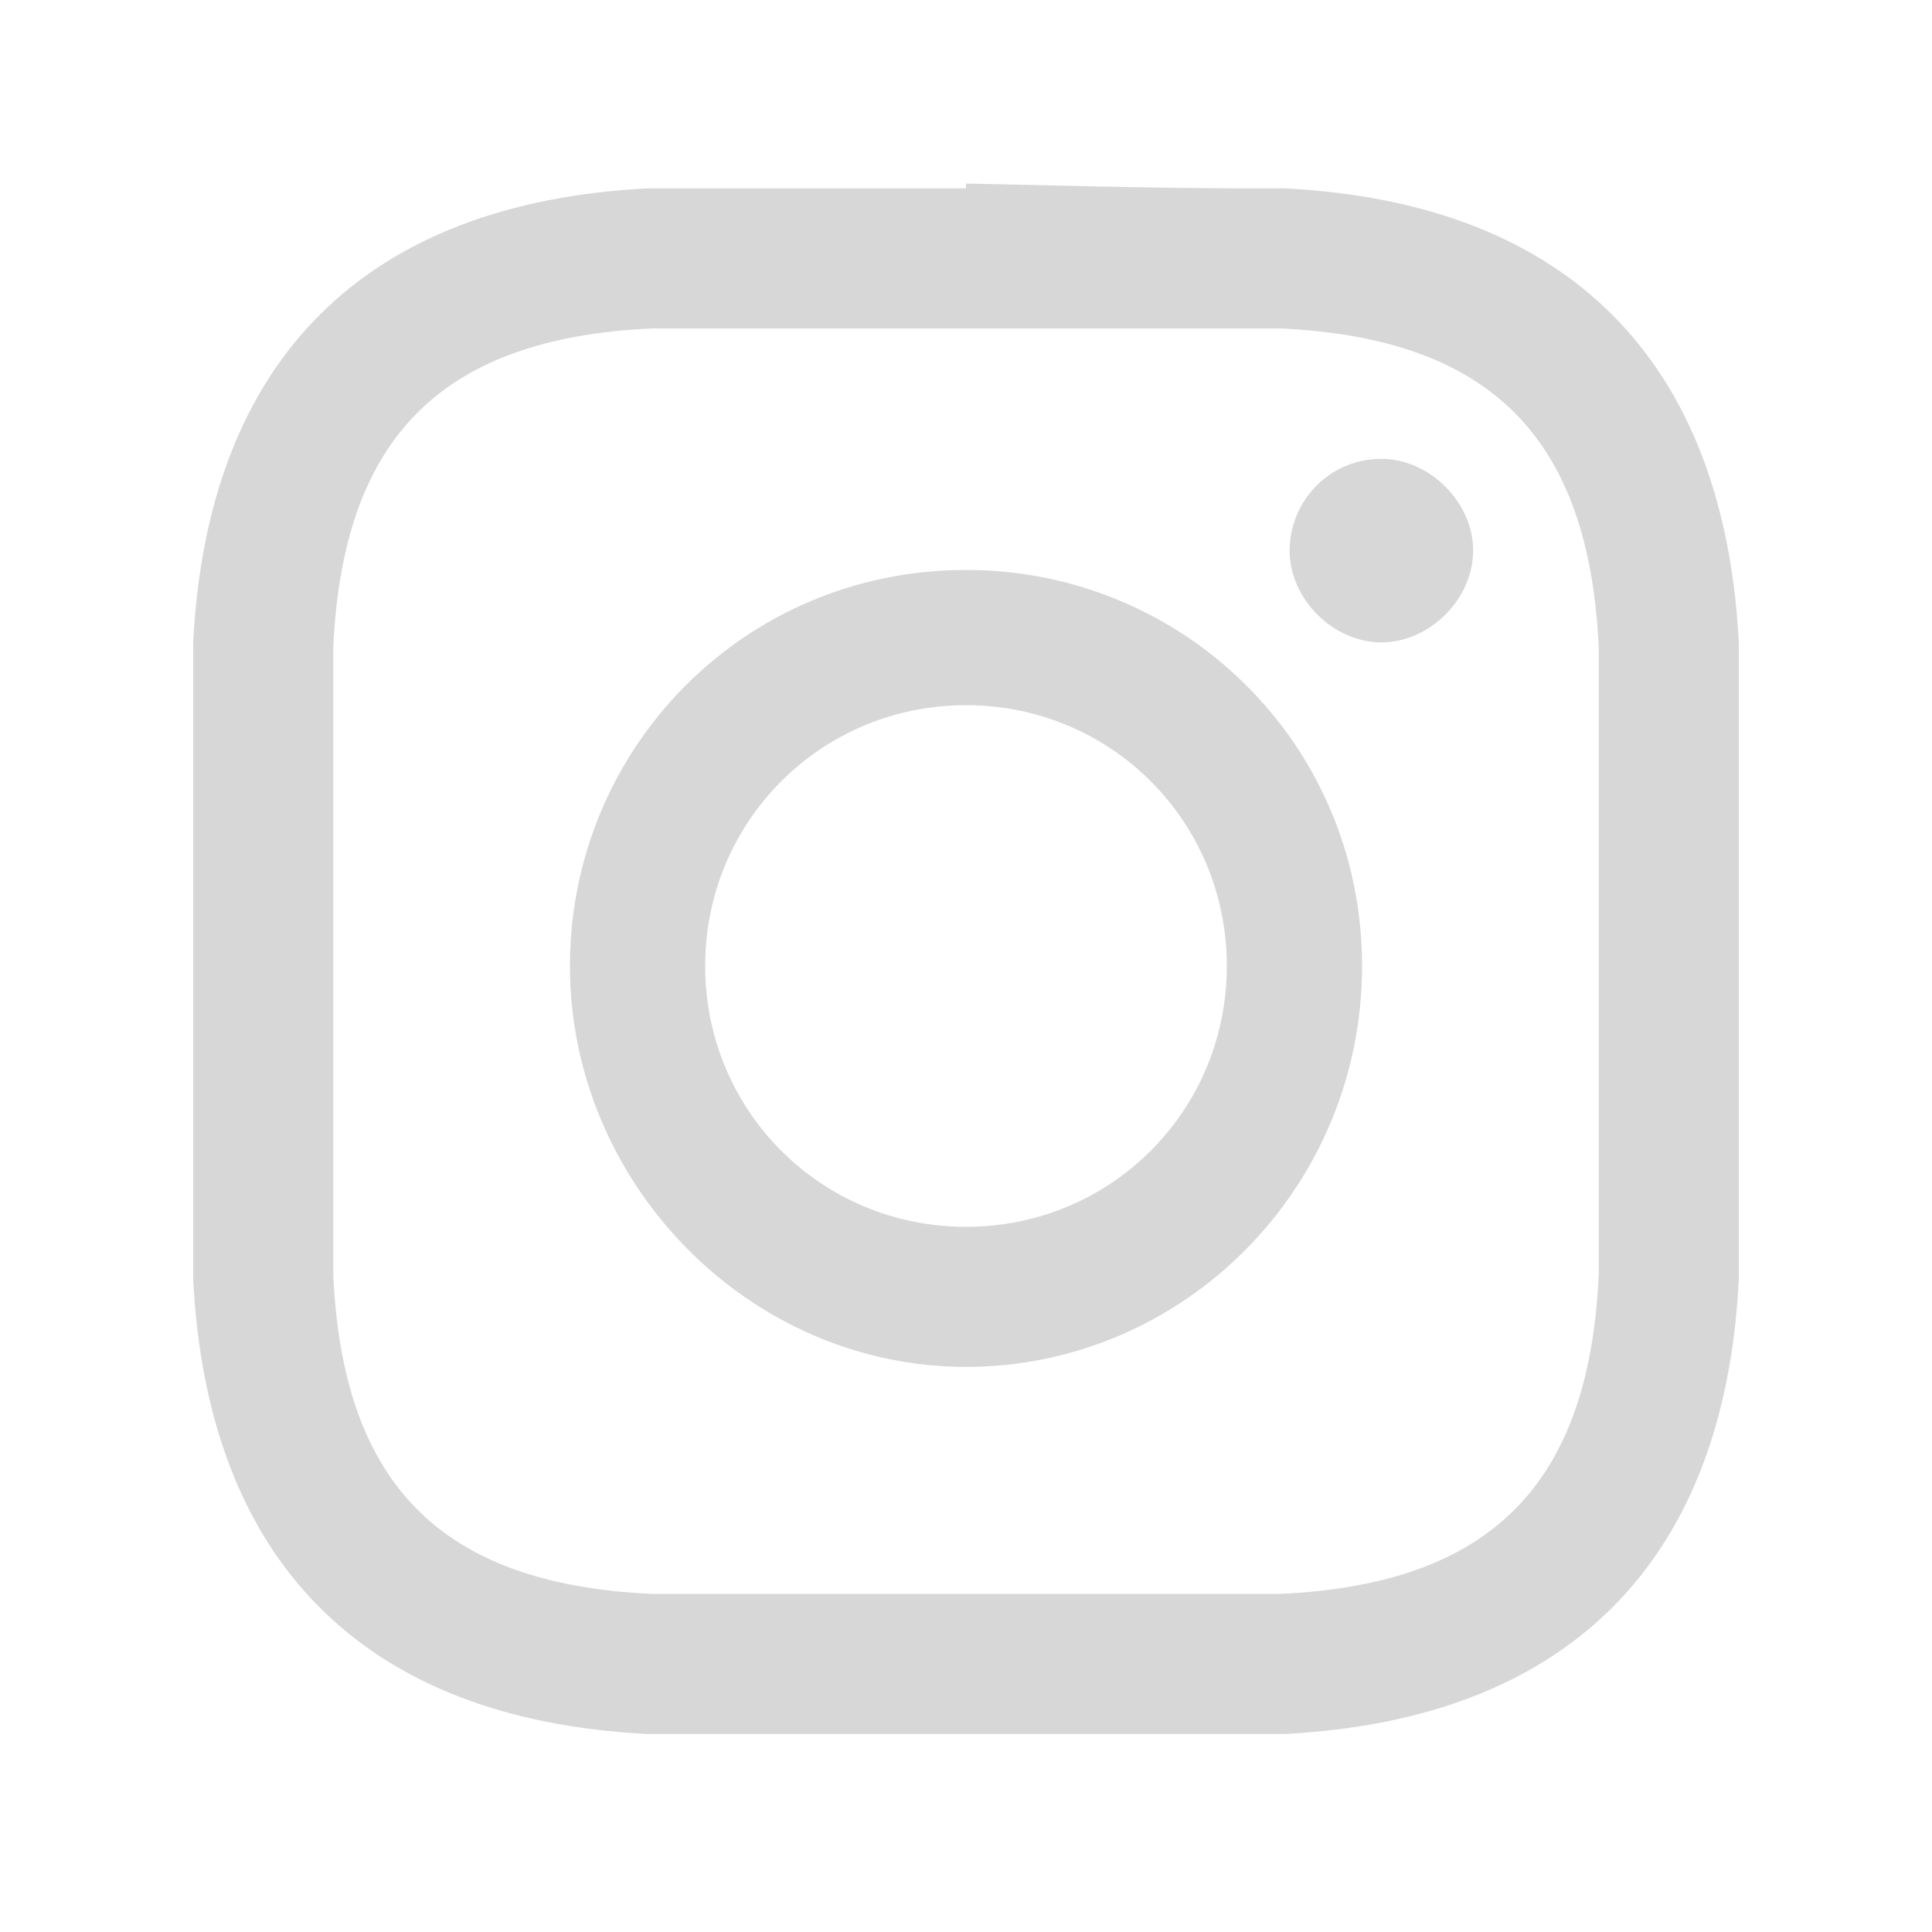
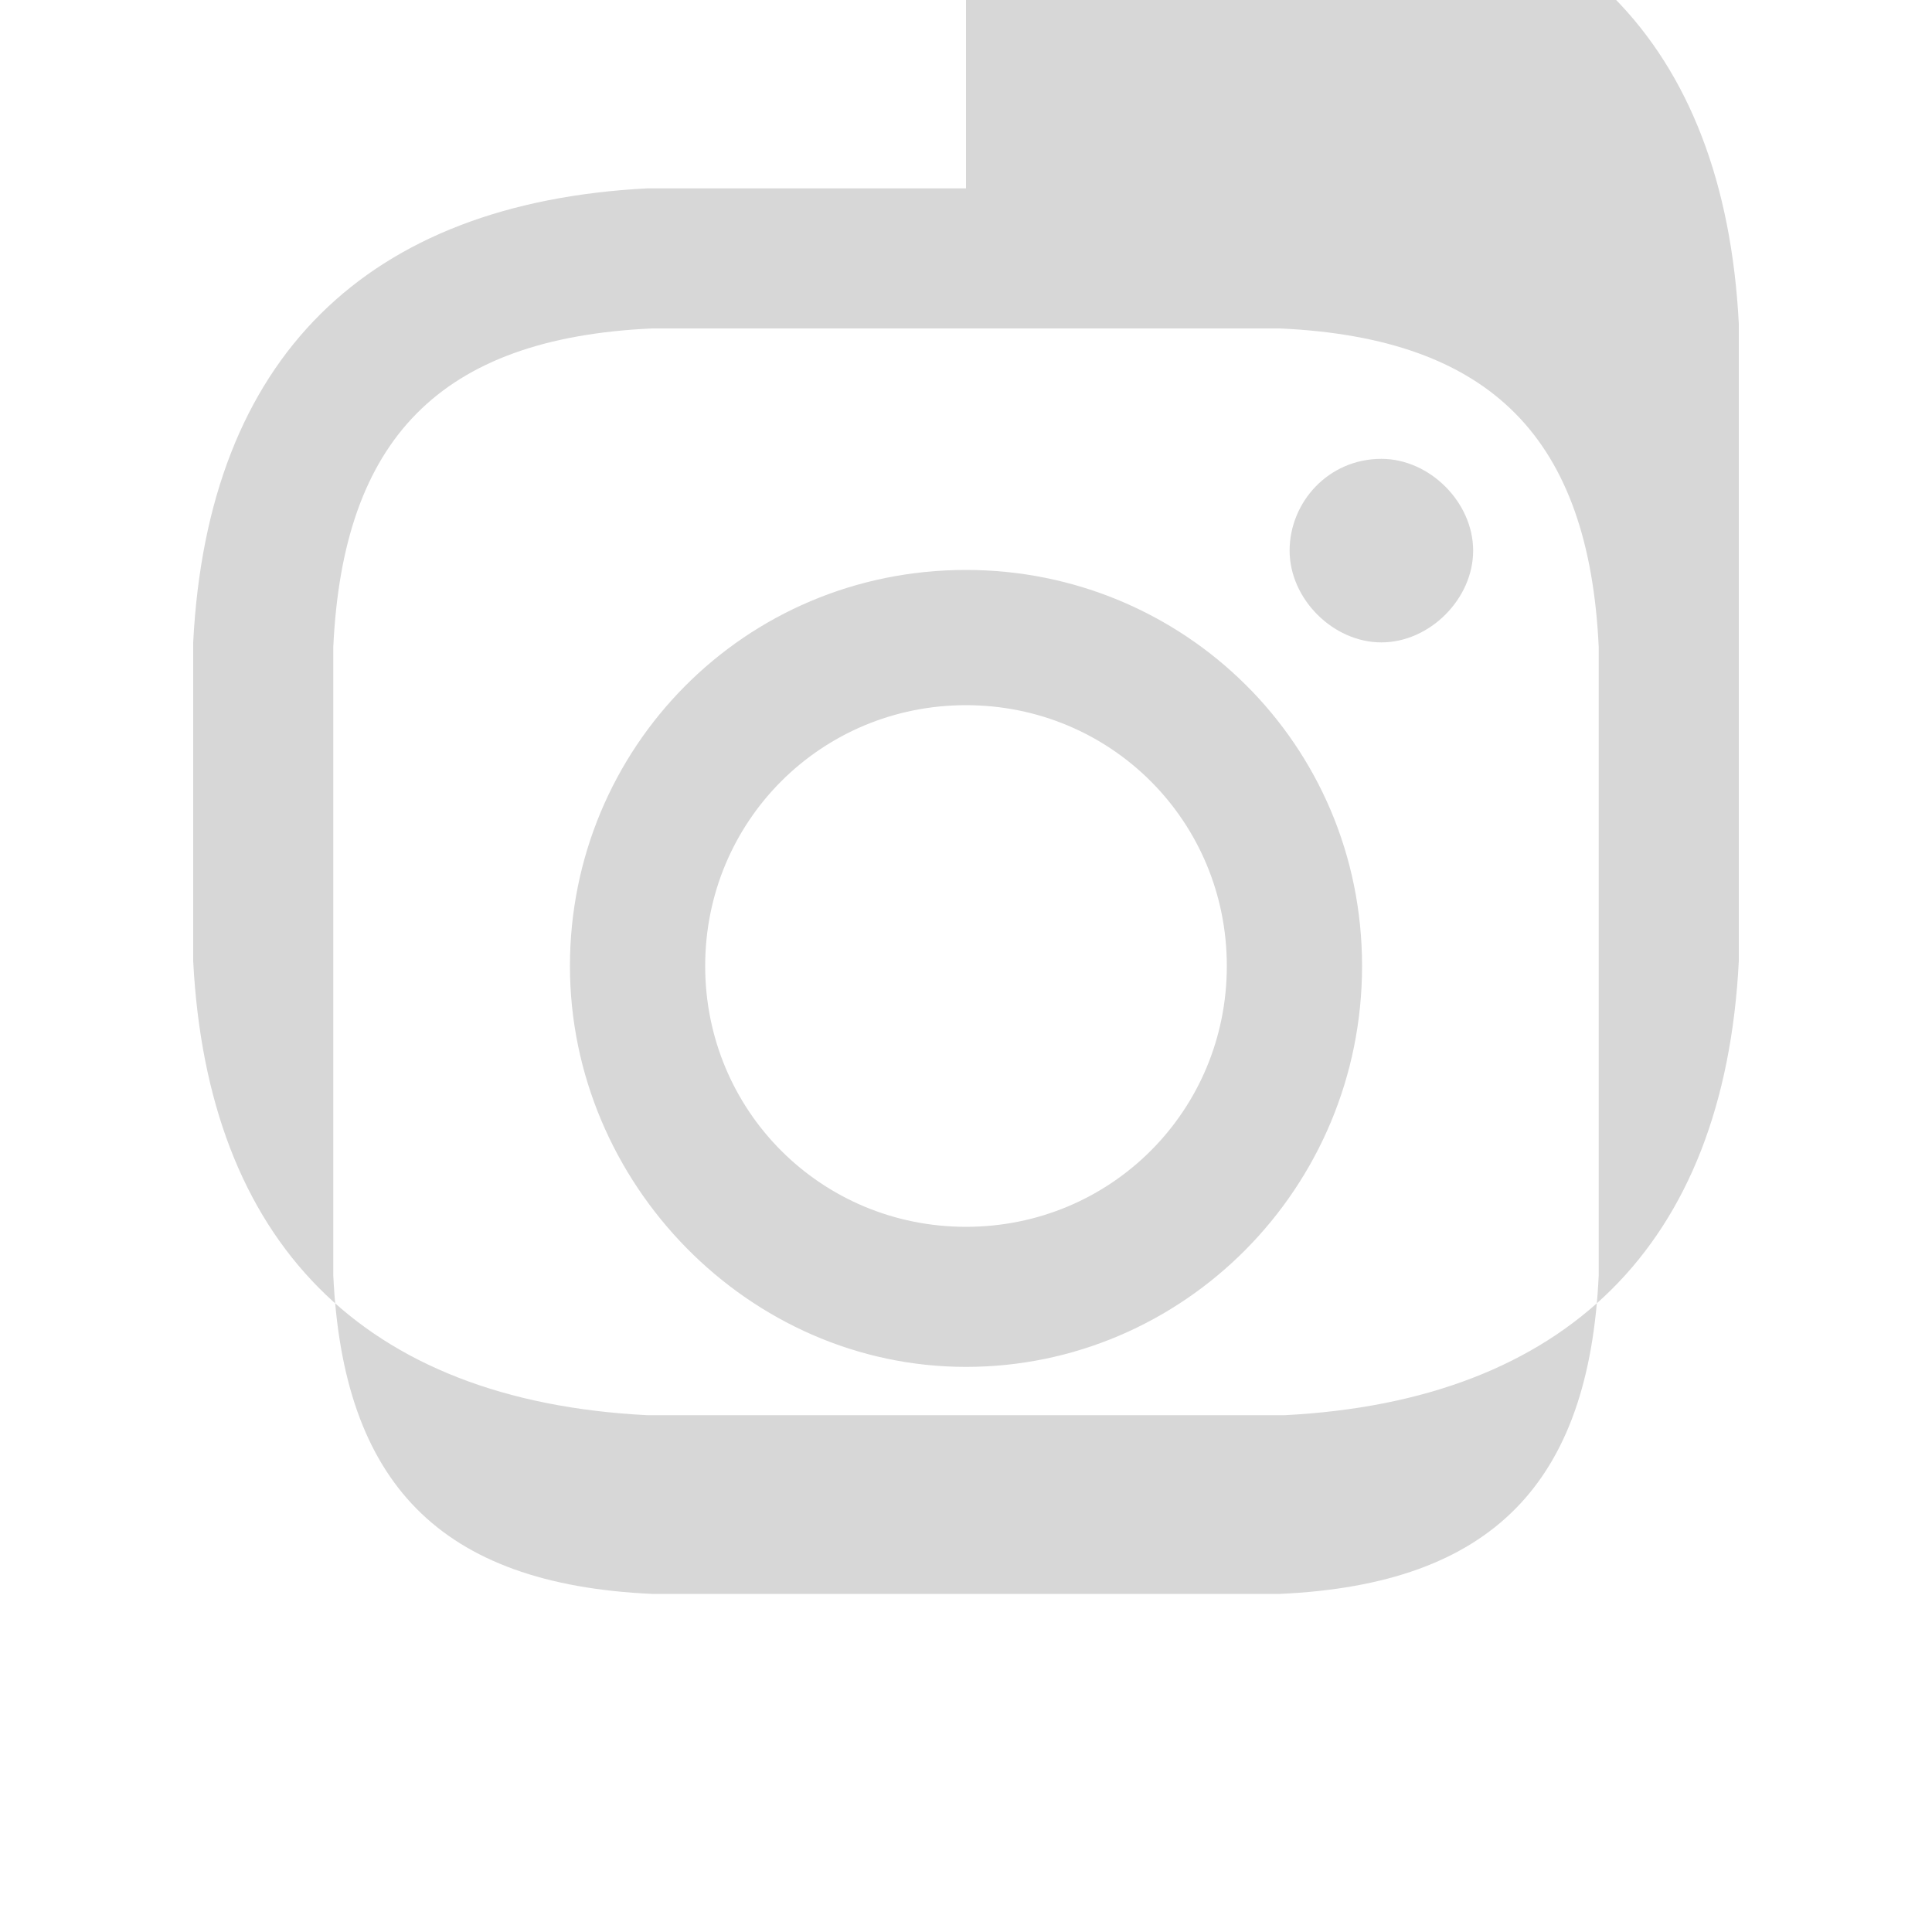
<svg xmlns="http://www.w3.org/2000/svg" id="Layer_2" version="1.1" viewBox="0 0 40 40">
  <defs>
    <style>
      .st0 {
        fill: none;
      }

      .st1 {
        fill: #d7d7d7;
      }
    </style>
  </defs>
-   <path class="st1" d="M20,6.8c4.3,0,4.8,0,6.5,0,4.4.2,6.4,2.3,6.6,6.6,0,1.7,0,2.2,0,6.5s0,4.8,0,6.5c-.2,4.3-2.2,6.4-6.6,6.6-1.7,0-2.2,0-6.5,0s-4.8,0-6.5,0c-4.4-.2-6.4-2.3-6.6-6.6,0-1.7,0-2.2,0-6.5s0-4.8,0-6.5c.2-4.3,2.2-6.4,6.6-6.6,1.7,0,2.2,0,6.5,0ZM20,3.9c-4.4,0-4.9,0-6.6,0-5.8.3-9.1,3.5-9.4,9.4,0,1.7,0,2.3,0,6.6s0,4.9,0,6.6c.3,5.8,3.5,9.1,9.4,9.4,1.7,0,2.3,0,6.6,0s4.9,0,6.6,0c5.8-.3,9.1-3.5,9.4-9.4,0-1.7,0-2.3,0-6.6s0-4.9,0-6.6c-.3-5.8-3.5-9.1-9.4-9.4-1.7,0-2.3,0-6.6-.1ZM20,11.8c-4.6,0-8.2,3.7-8.2,8.2s3.7,8.3,8.2,8.3,8.2-3.7,8.2-8.3-3.7-8.2-8.2-8.2ZM20,25.4c-3,0-5.4-2.4-5.4-5.4s2.4-5.4,5.4-5.4,5.4,2.4,5.4,5.4-2.4,5.4-5.4,5.4ZM28.6,9.5c-1.1,0-1.9.9-1.9,1.9s.9,1.9,1.9,1.9,1.9-.9,1.9-1.9-.9-1.9-1.9-1.9Z" />
-   <rect class="st0" width="40" height="40" />
+   <path class="st1" d="M20,6.8c4.3,0,4.8,0,6.5,0,4.4.2,6.4,2.3,6.6,6.6,0,1.7,0,2.2,0,6.5s0,4.8,0,6.5c-.2,4.3-2.2,6.4-6.6,6.6-1.7,0-2.2,0-6.5,0s-4.8,0-6.5,0c-4.4-.2-6.4-2.3-6.6-6.6,0-1.7,0-2.2,0-6.5s0-4.8,0-6.5c.2-4.3,2.2-6.4,6.6-6.6,1.7,0,2.2,0,6.5,0ZM20,3.9c-4.4,0-4.9,0-6.6,0-5.8.3-9.1,3.5-9.4,9.4,0,1.7,0,2.3,0,6.6c.3,5.8,3.5,9.1,9.4,9.4,1.7,0,2.3,0,6.6,0s4.9,0,6.6,0c5.8-.3,9.1-3.5,9.4-9.4,0-1.7,0-2.3,0-6.6s0-4.9,0-6.6c-.3-5.8-3.5-9.1-9.4-9.4-1.7,0-2.3,0-6.6-.1ZM20,11.8c-4.6,0-8.2,3.7-8.2,8.2s3.7,8.3,8.2,8.3,8.2-3.7,8.2-8.3-3.7-8.2-8.2-8.2ZM20,25.4c-3,0-5.4-2.4-5.4-5.4s2.4-5.4,5.4-5.4,5.4,2.4,5.4,5.4-2.4,5.4-5.4,5.4ZM28.6,9.5c-1.1,0-1.9.9-1.9,1.9s.9,1.9,1.9,1.9,1.9-.9,1.9-1.9-.9-1.9-1.9-1.9Z" />
</svg>